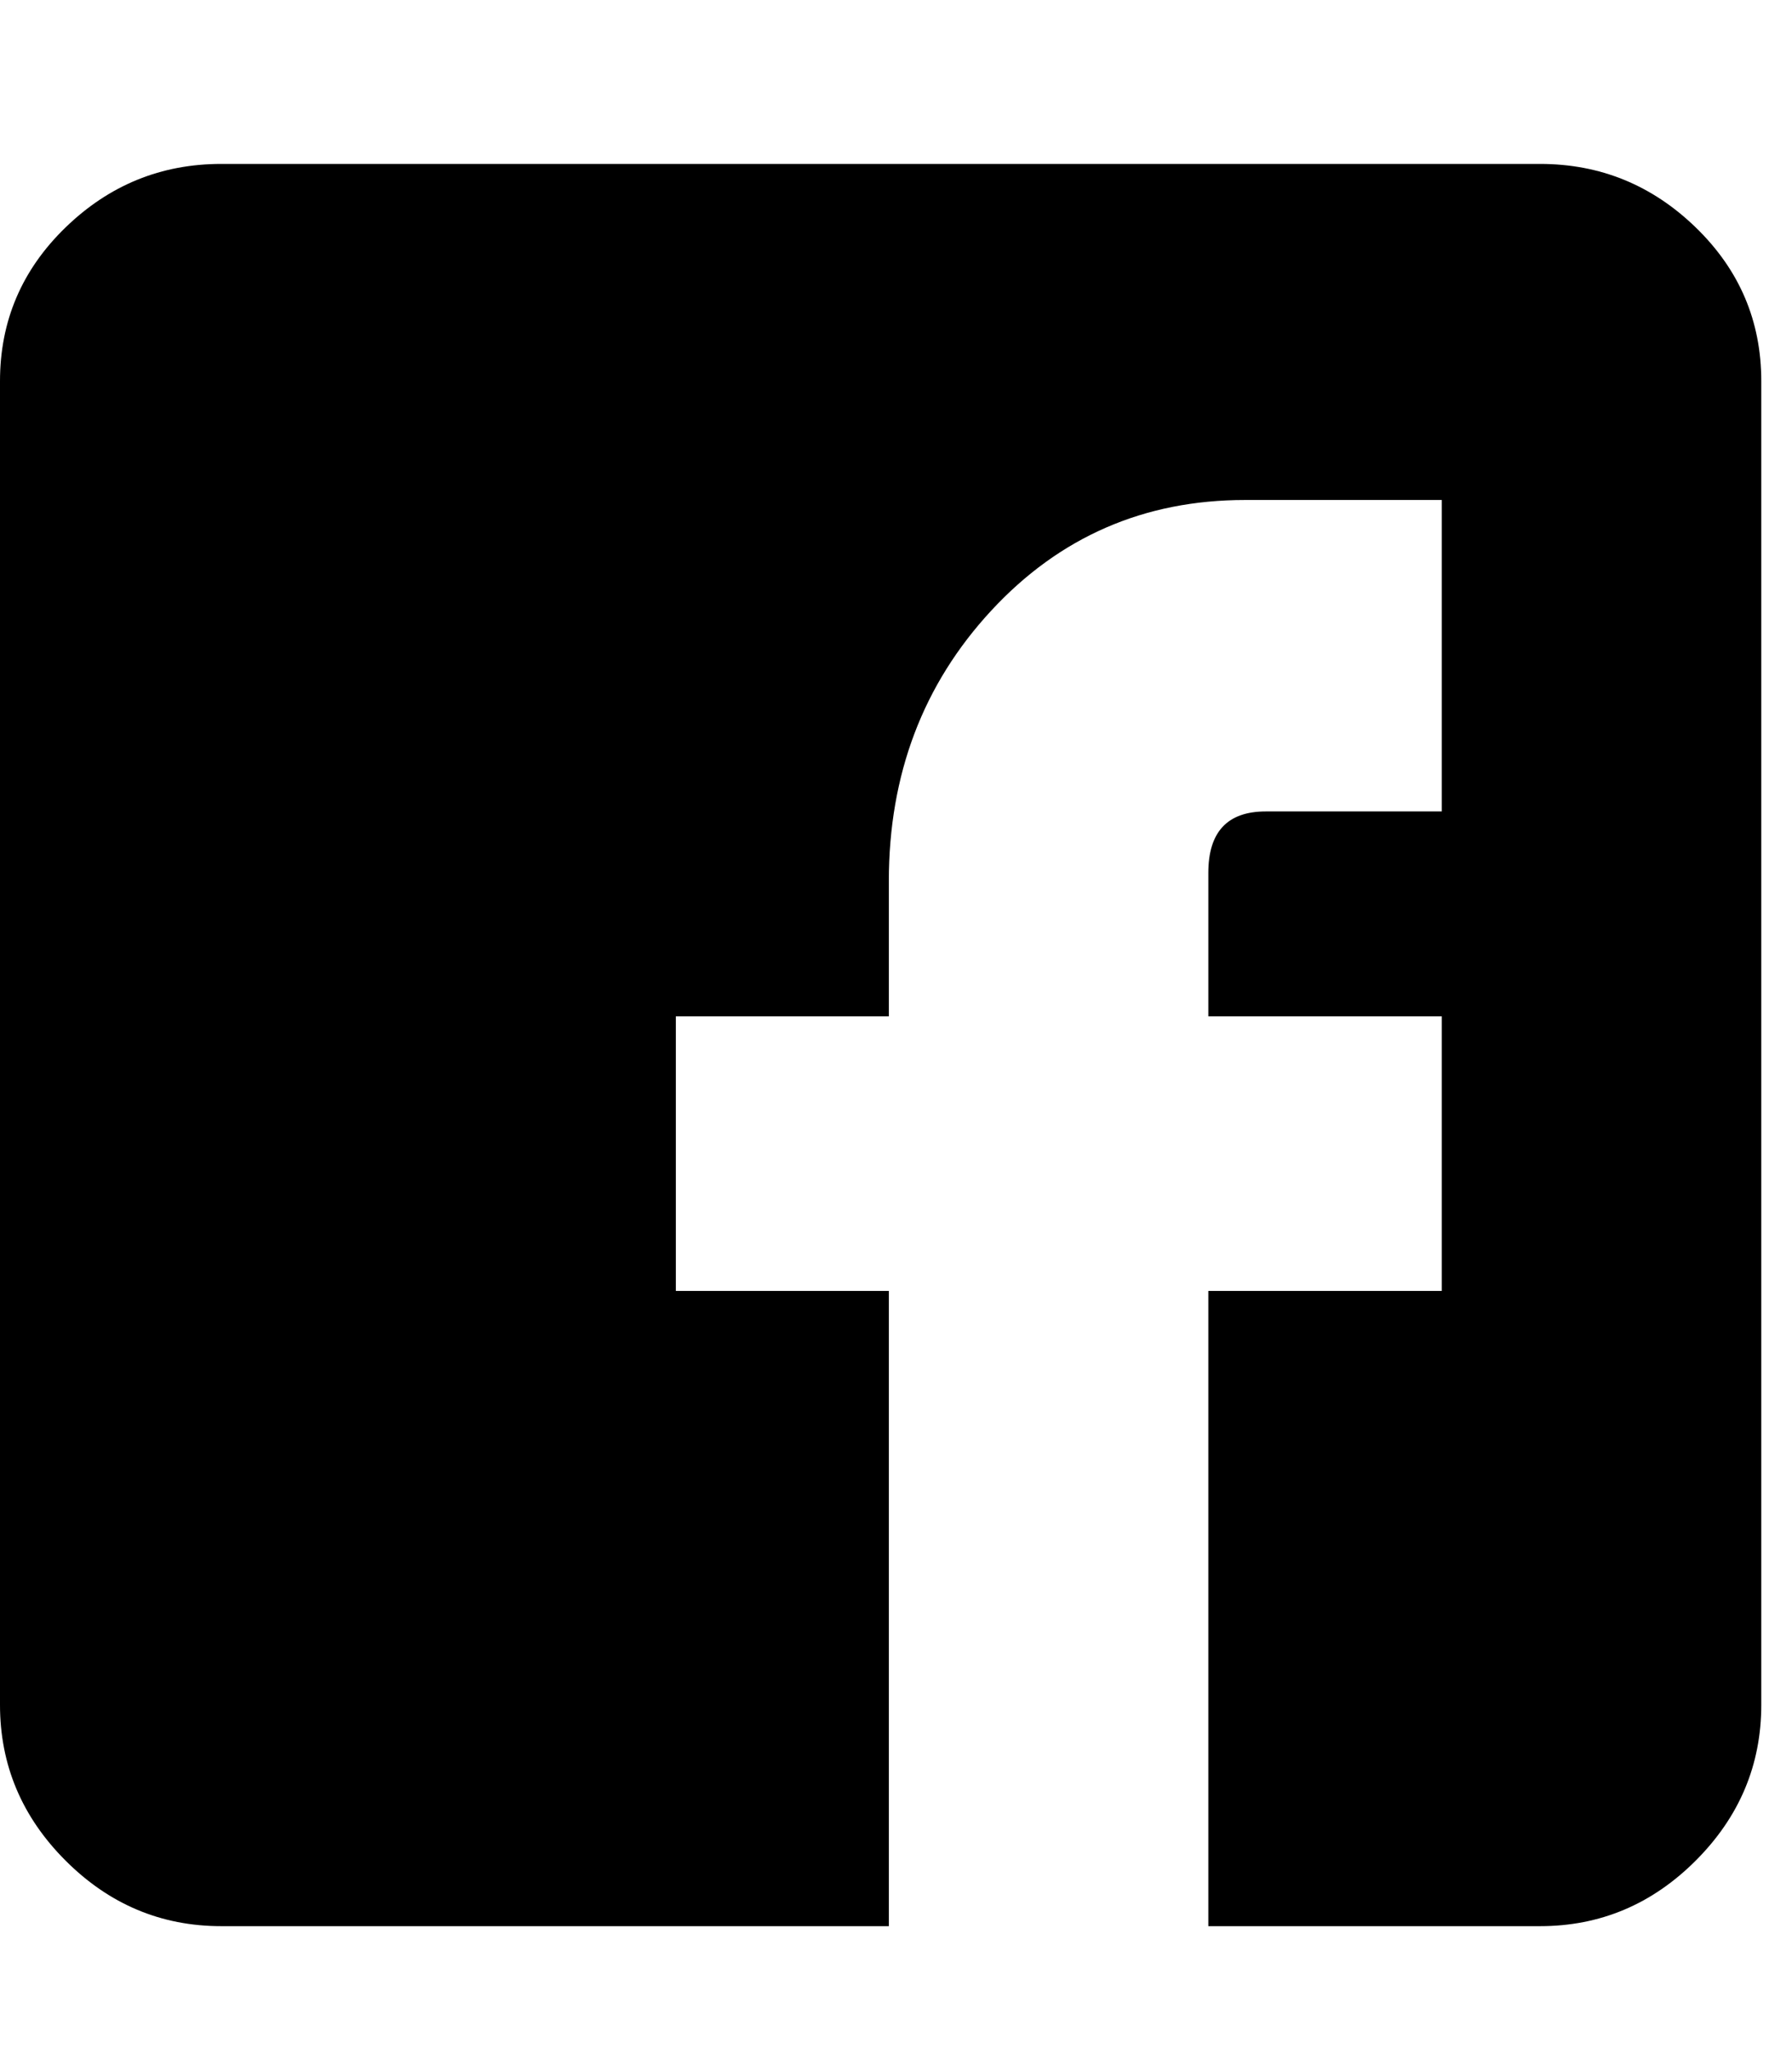
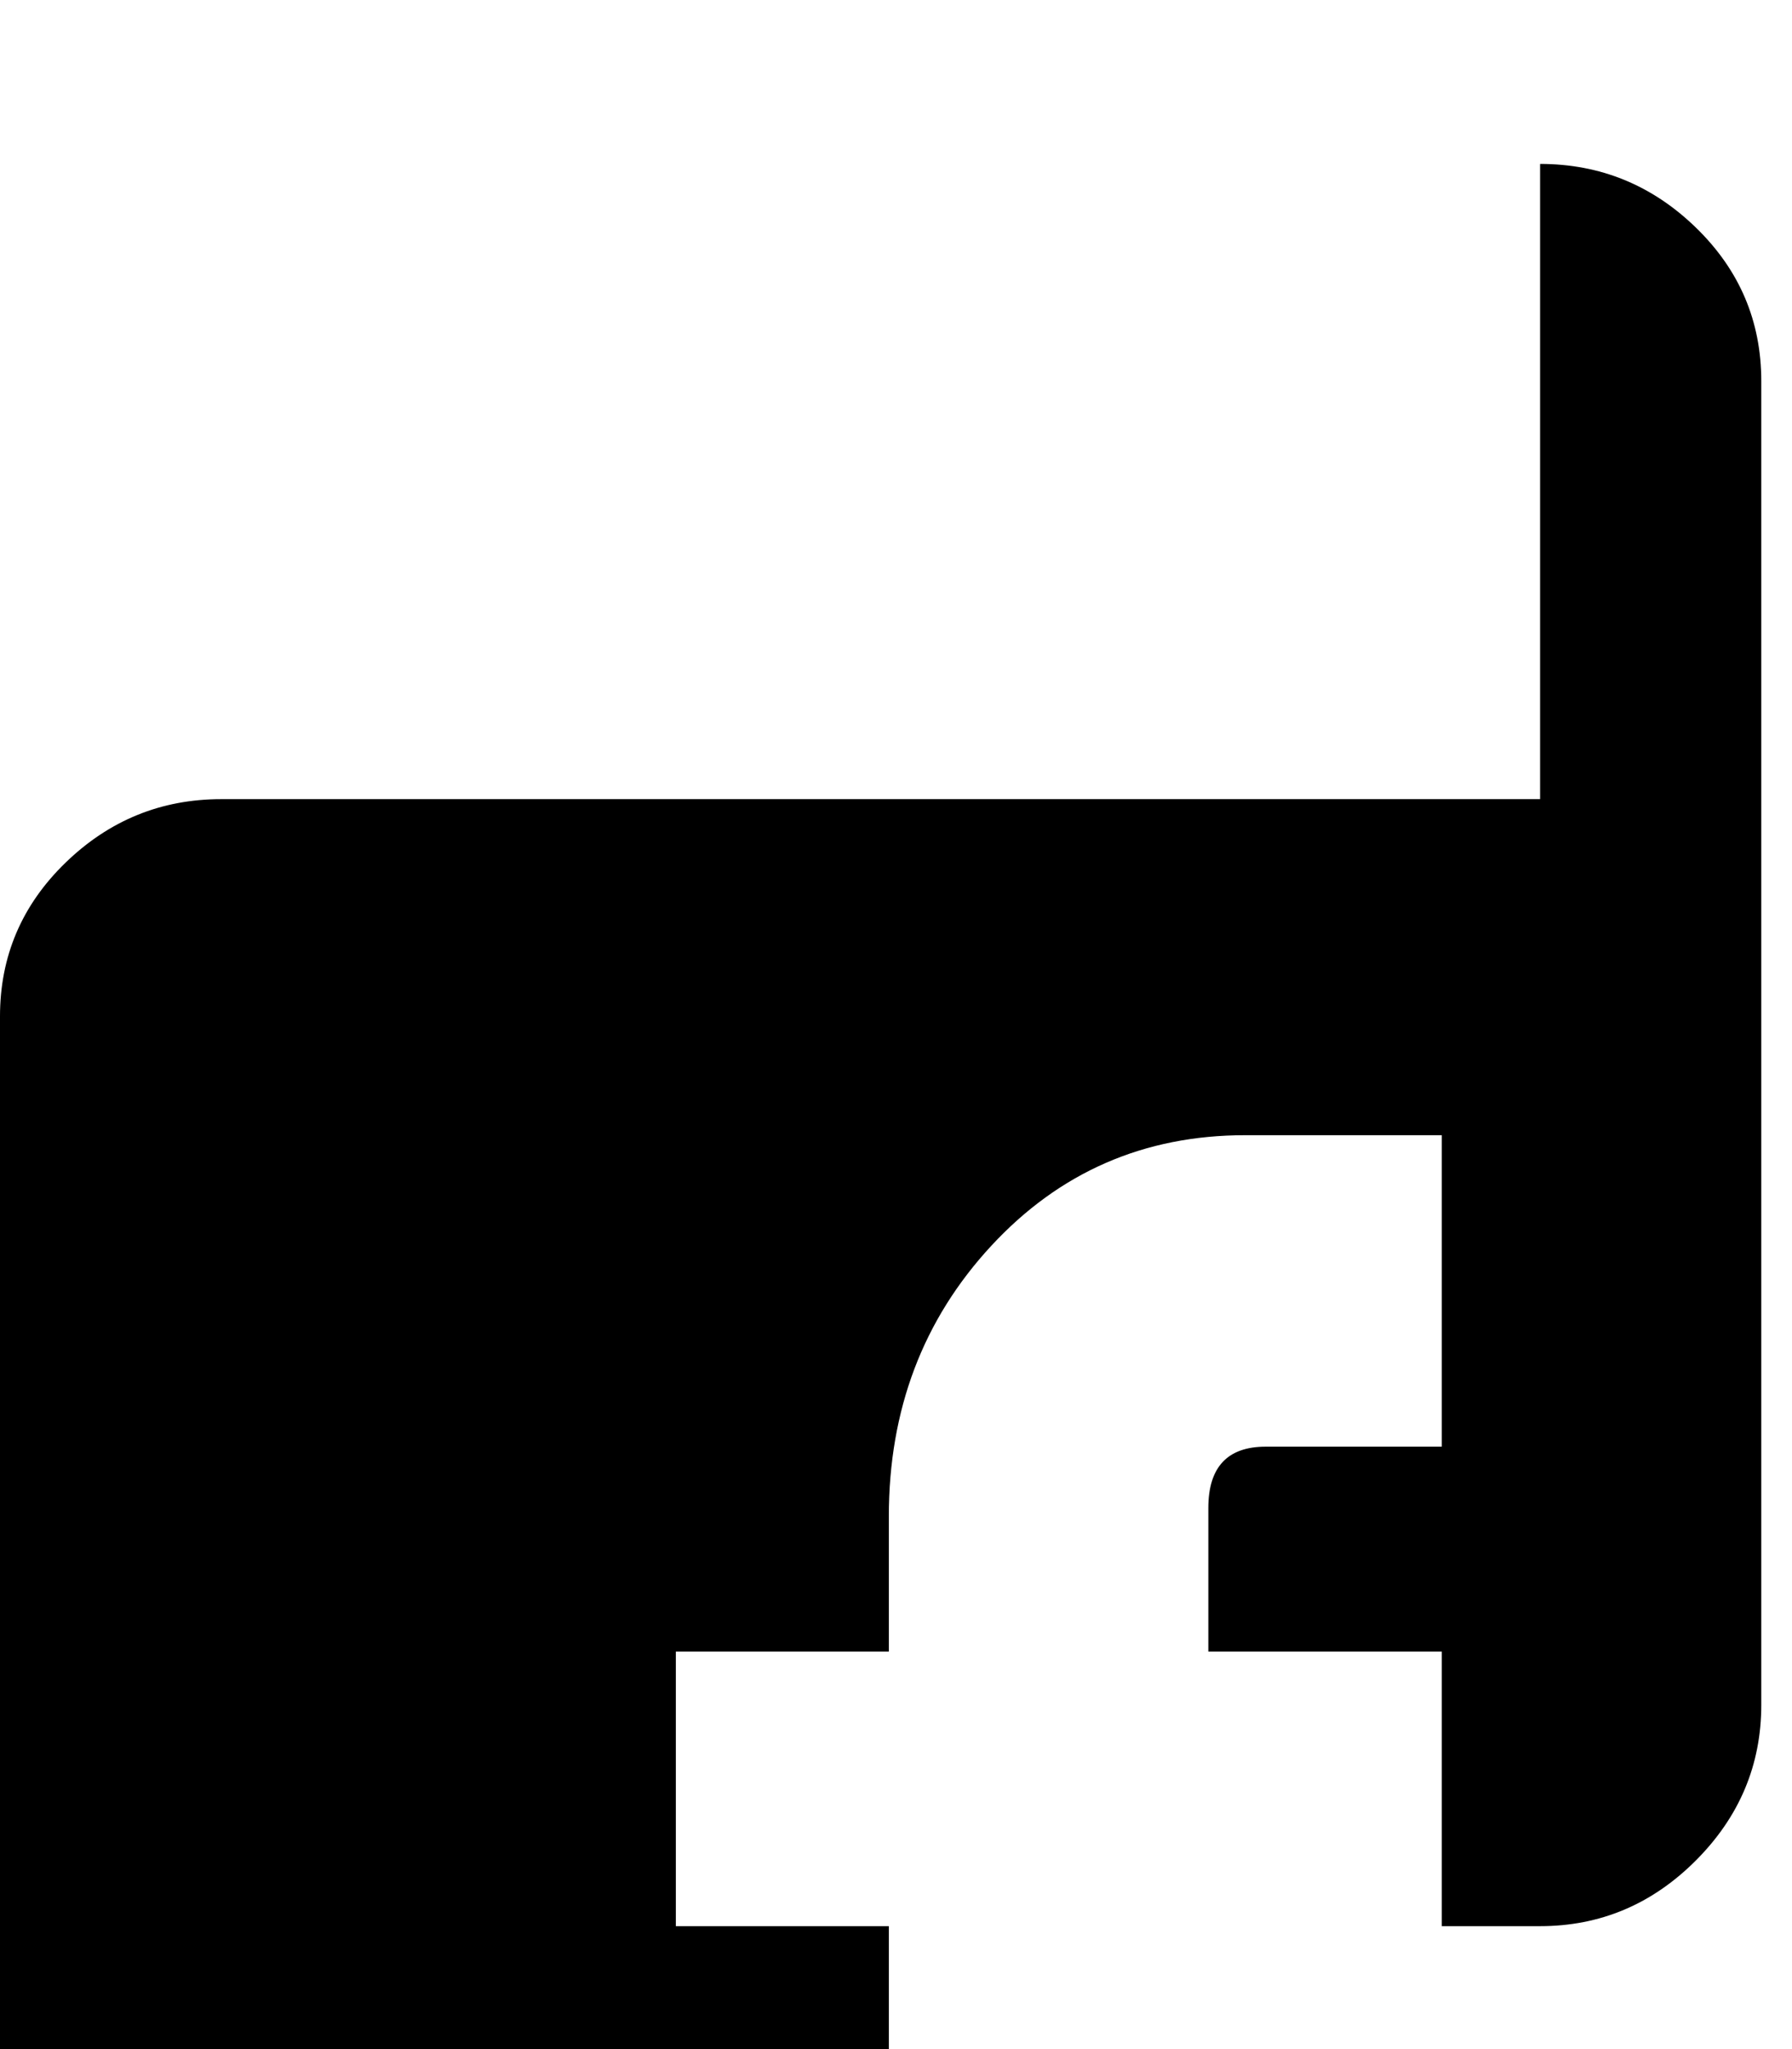
<svg xmlns="http://www.w3.org/2000/svg" version="1.1" width="28" height="32" viewBox="0 0 28 32">
-   <path d="M24.064 2.56q1.408 0 2.432 0.992t1.024 2.4v20.672q0 1.408-1.024 2.432t-2.432 1.024h-5.184v-9.92h3.648v-4.288h-3.648v-2.24q0-0.96 0.896-0.96h2.752v-4.864h-3.072q-2.368 0-3.968 1.728t-1.6 4.224v2.112h-3.328v4.288h3.328v9.92h-10.432q-1.408 0-2.432-1.024t-1.024-2.432v-20.672q0-1.408 1.024-2.4t2.432-0.992h20.608z" />
+   <path d="M24.064 2.56q1.408 0 2.432 0.992t1.024 2.4v20.672q0 1.408-1.024 2.432t-2.432 1.024h-5.184h3.648v-4.288h-3.648v-2.24q0-0.96 0.896-0.96h2.752v-4.864h-3.072q-2.368 0-3.968 1.728t-1.6 4.224v2.112h-3.328v4.288h3.328v9.92h-10.432q-1.408 0-2.432-1.024t-1.024-2.432v-20.672q0-1.408 1.024-2.4t2.432-0.992h20.608z" />
</svg>